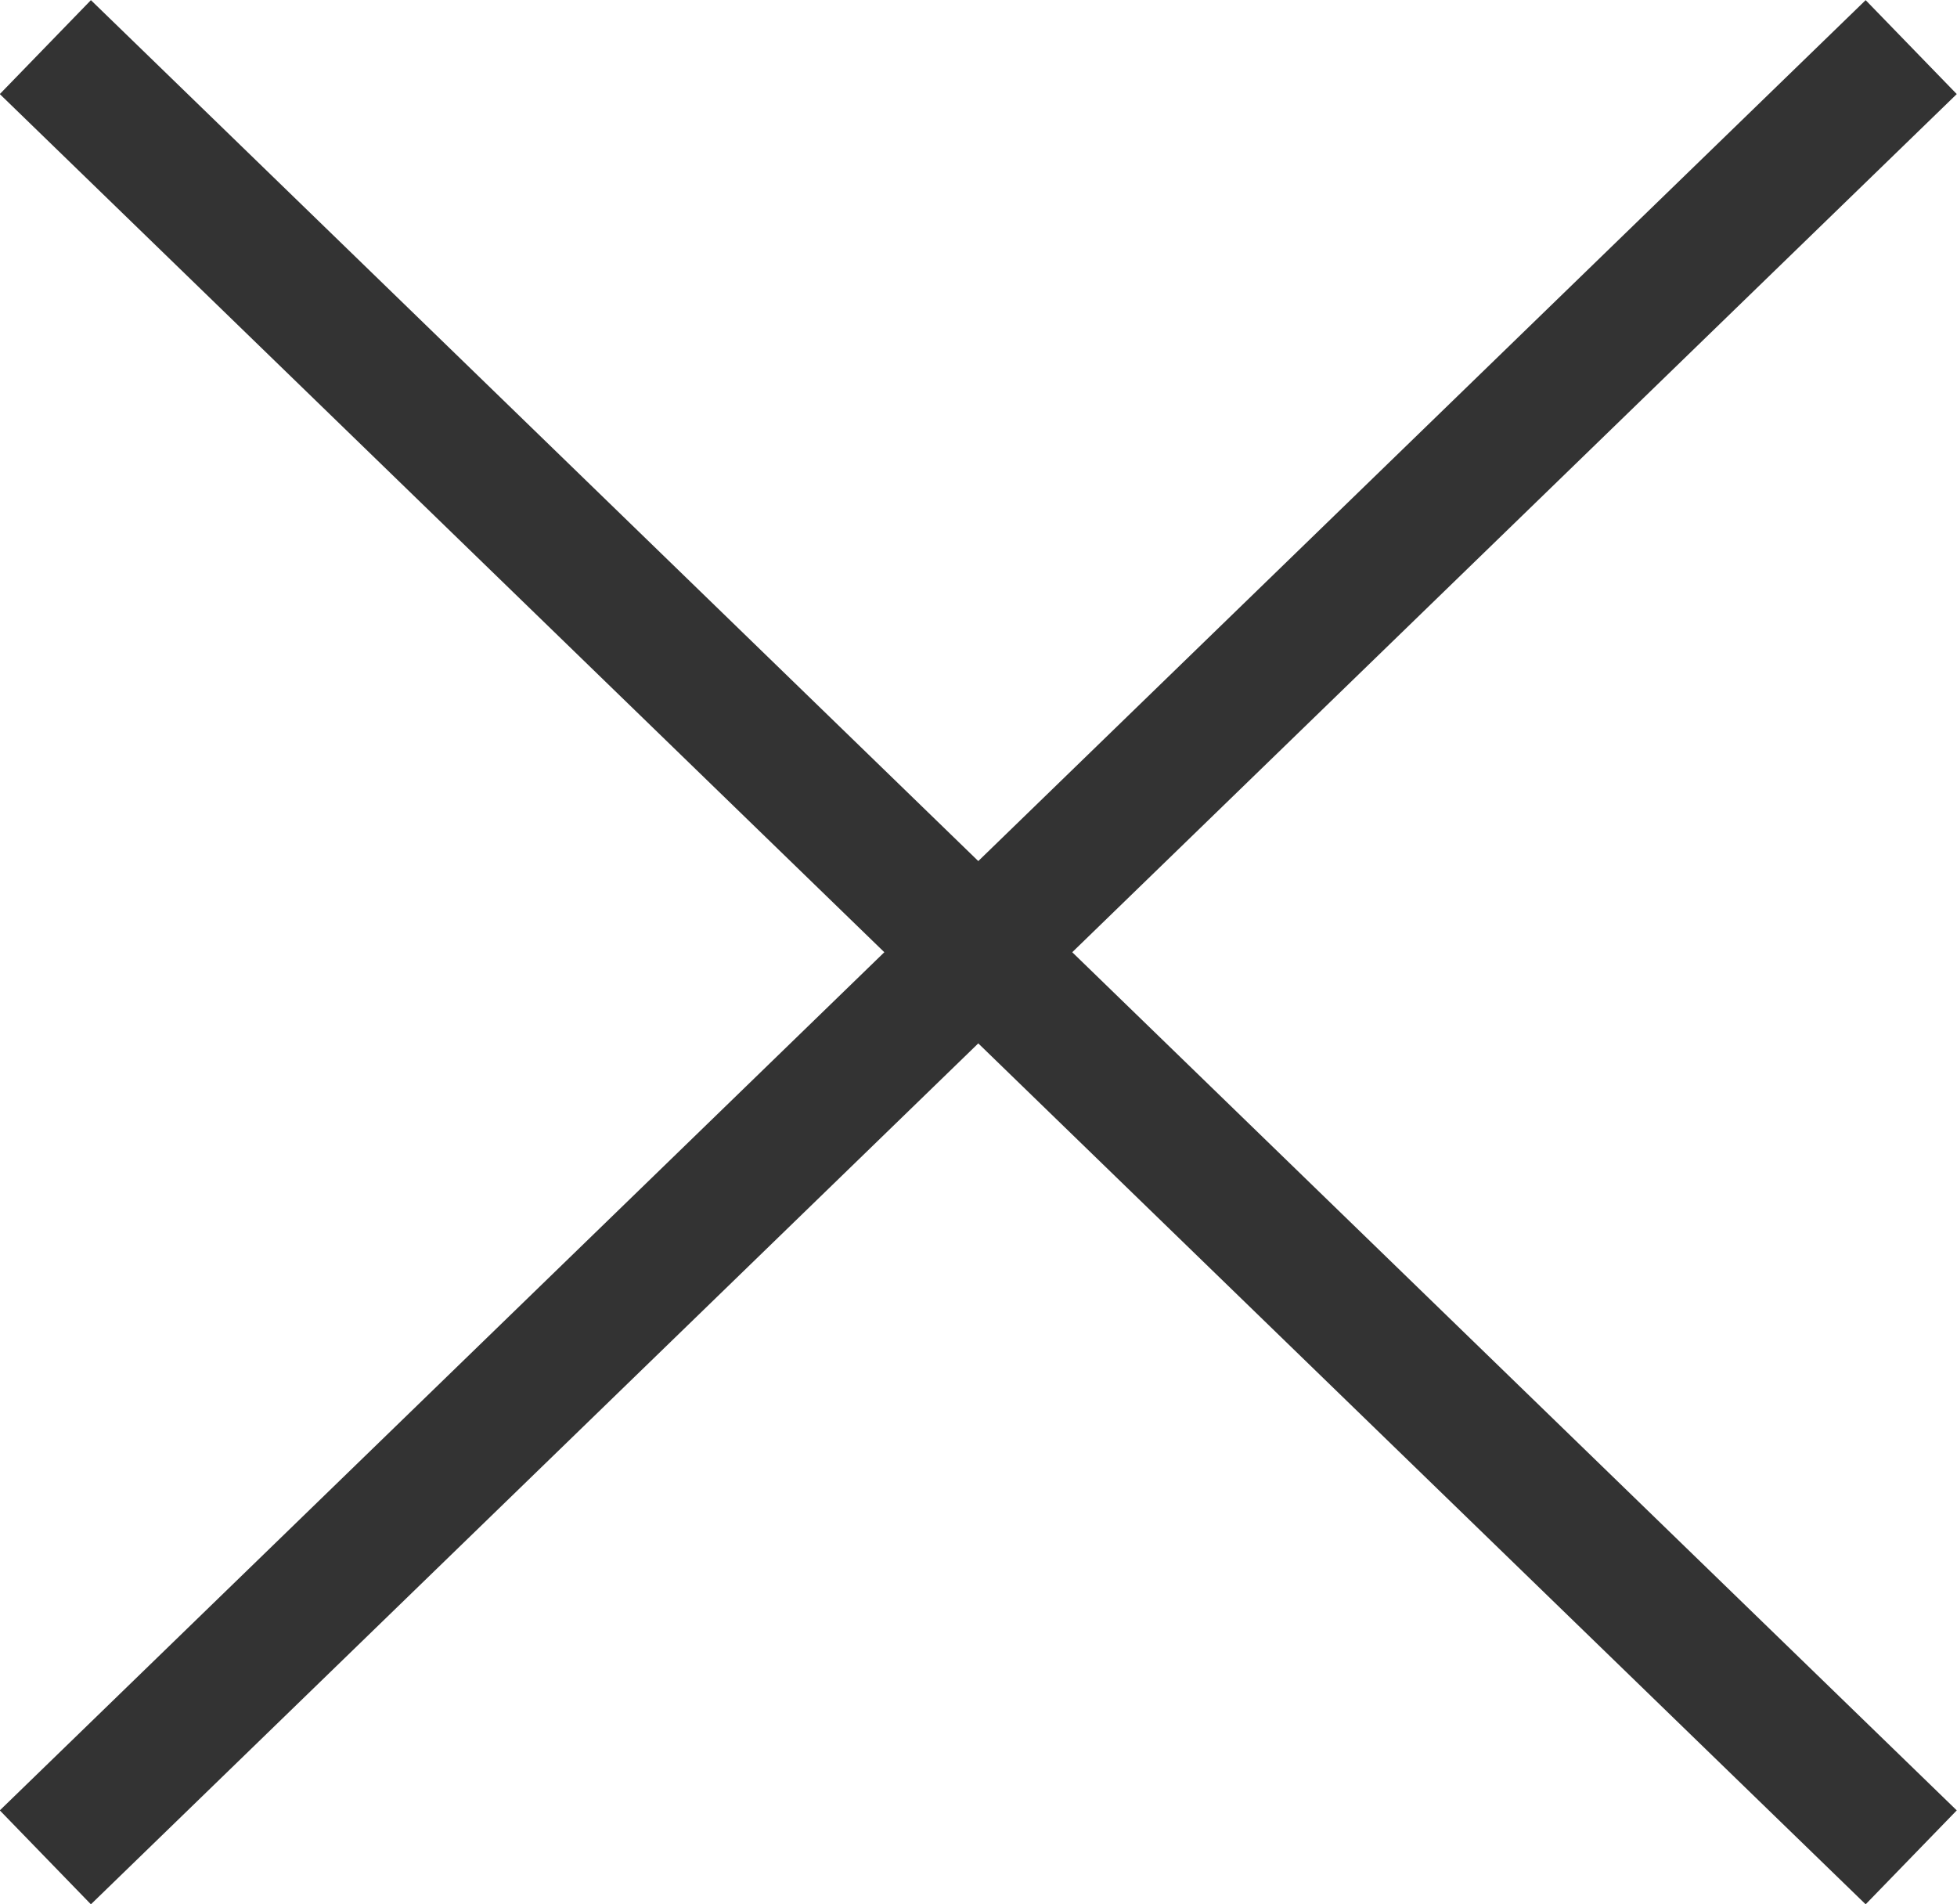
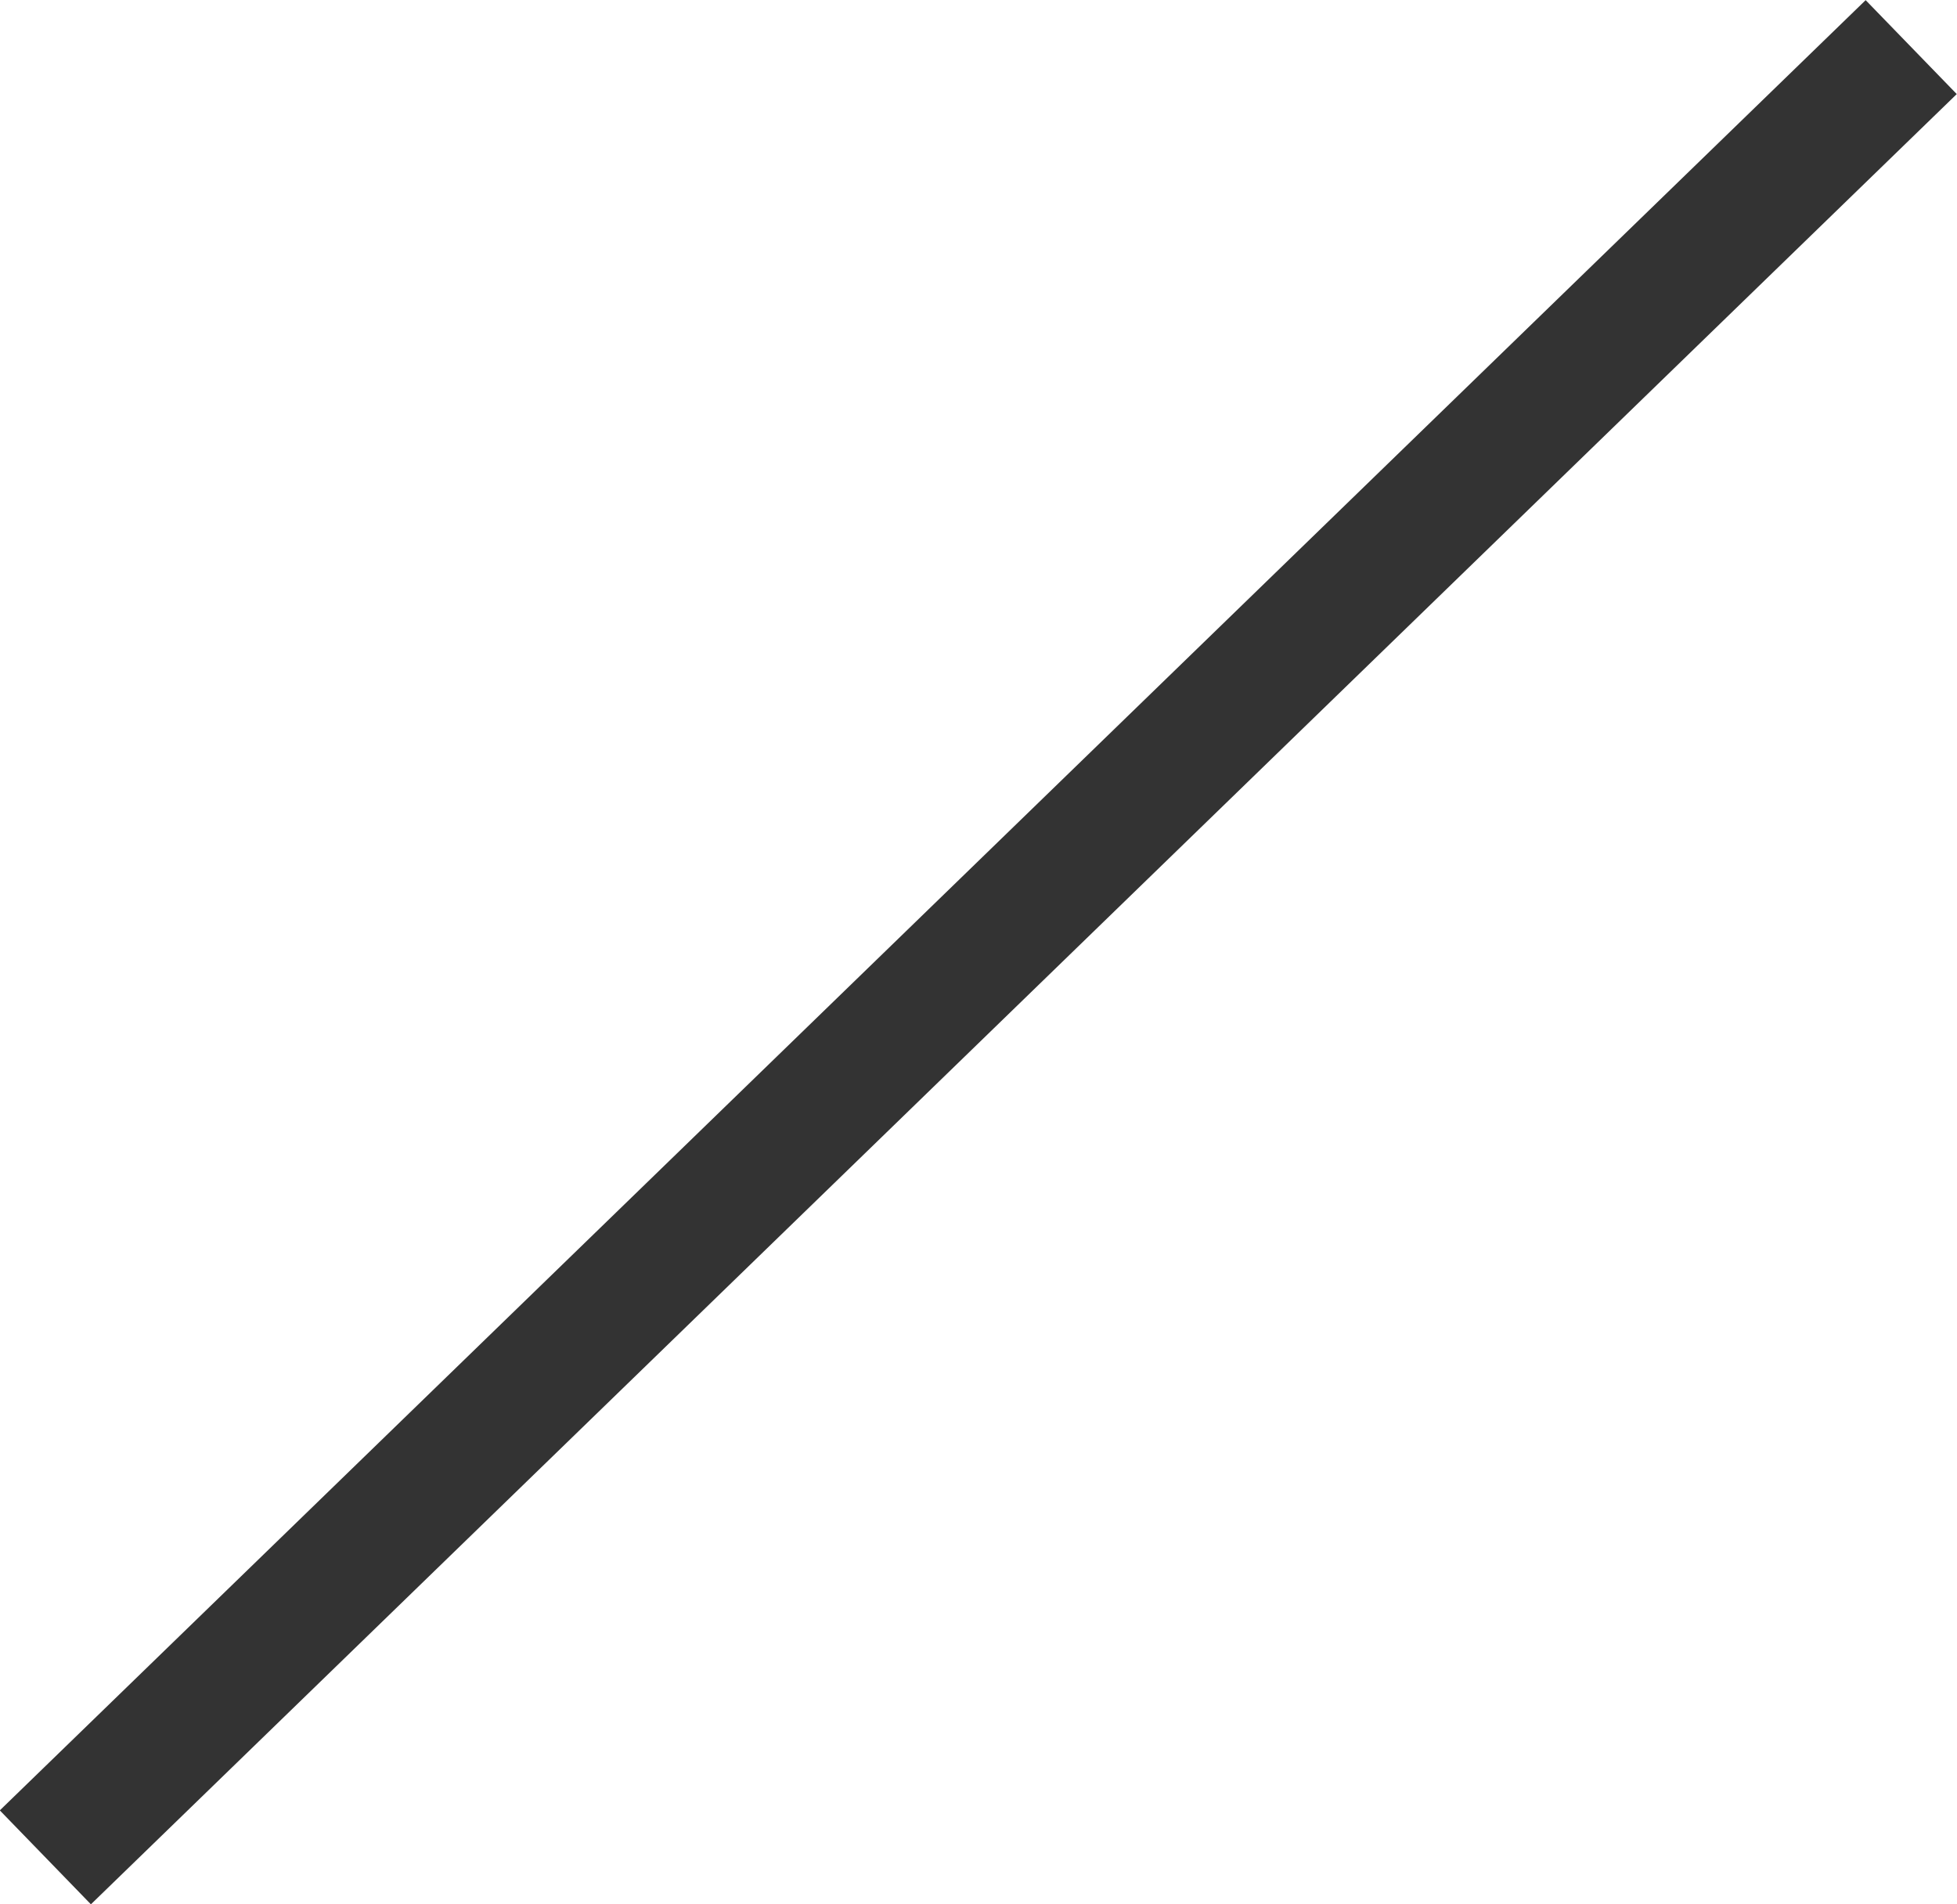
<svg xmlns="http://www.w3.org/2000/svg" id="レイヤー_1" data-name="レイヤー 1" viewBox="0 0 44.87 43.65">
  <defs>
    <style>.cls-1{fill:none;stroke:#333;stroke-linejoin:round;stroke-width:3px;}</style>
  </defs>
-   <line class="cls-1" x1="1.04" y1="1.08" x2="43.82" y2="42.58" />
  <line class="cls-1" x1="43.82" y1="1.08" x2="1.04" y2="42.58" />
</svg>